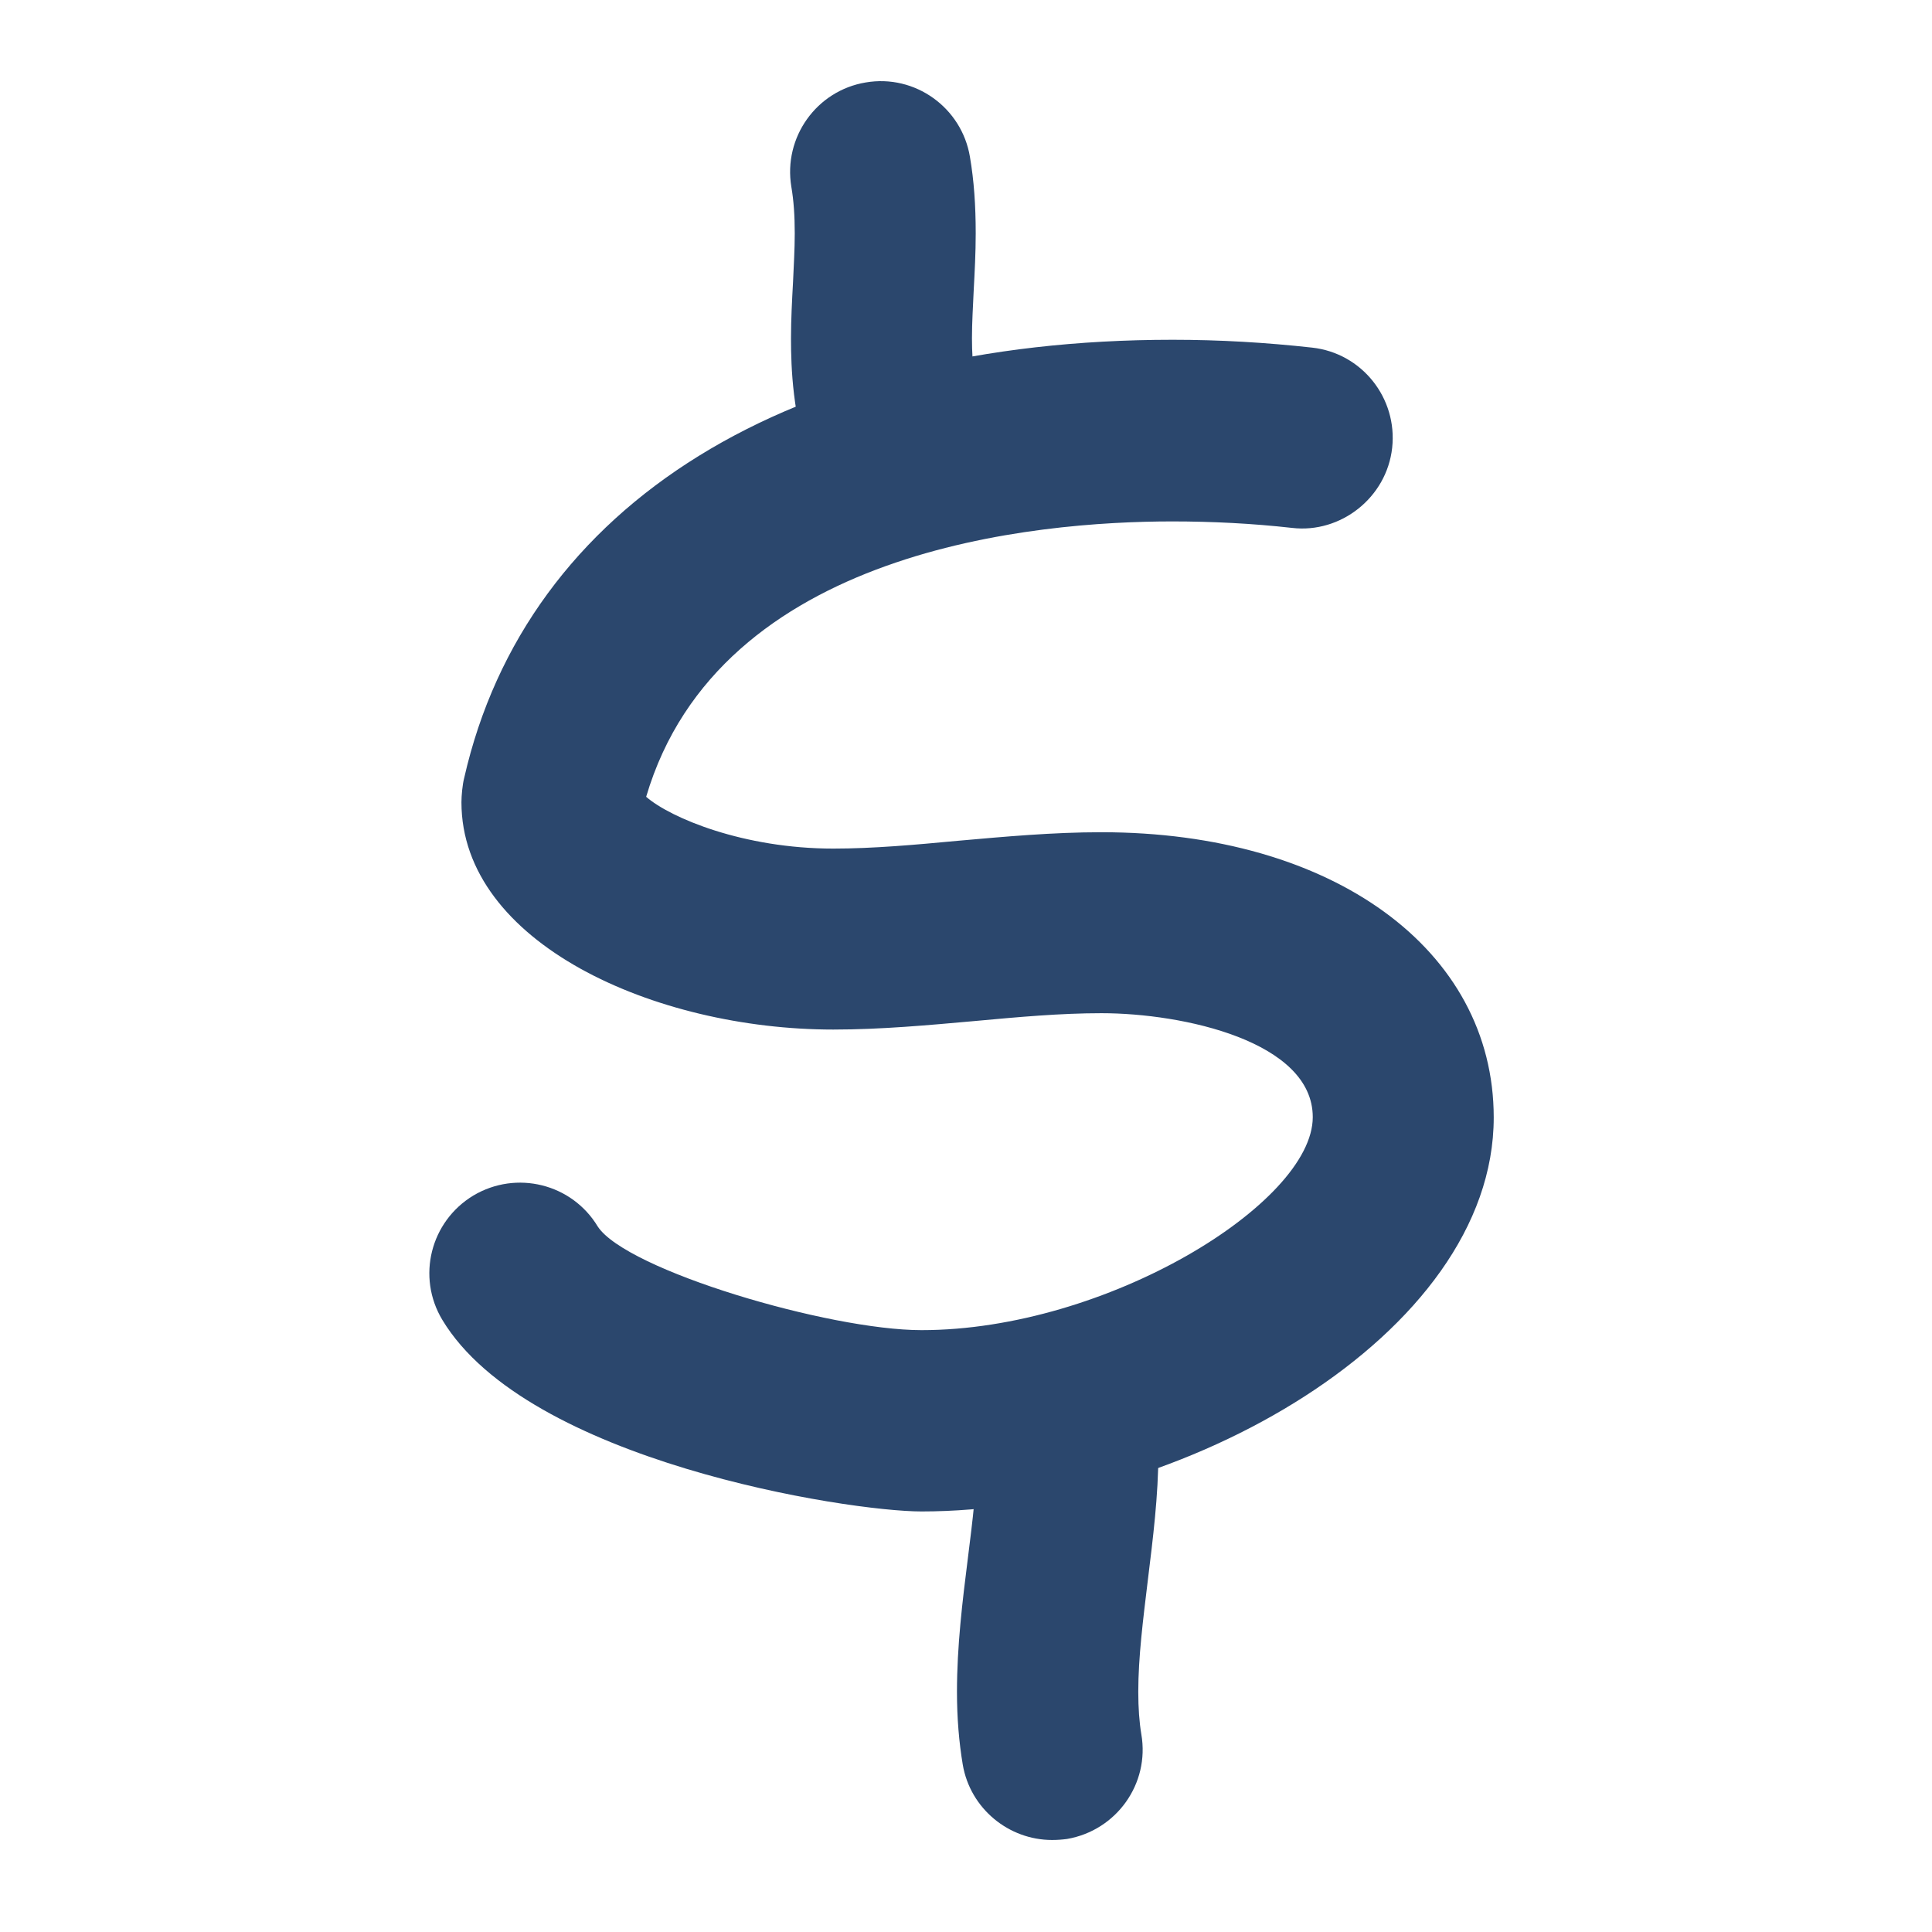
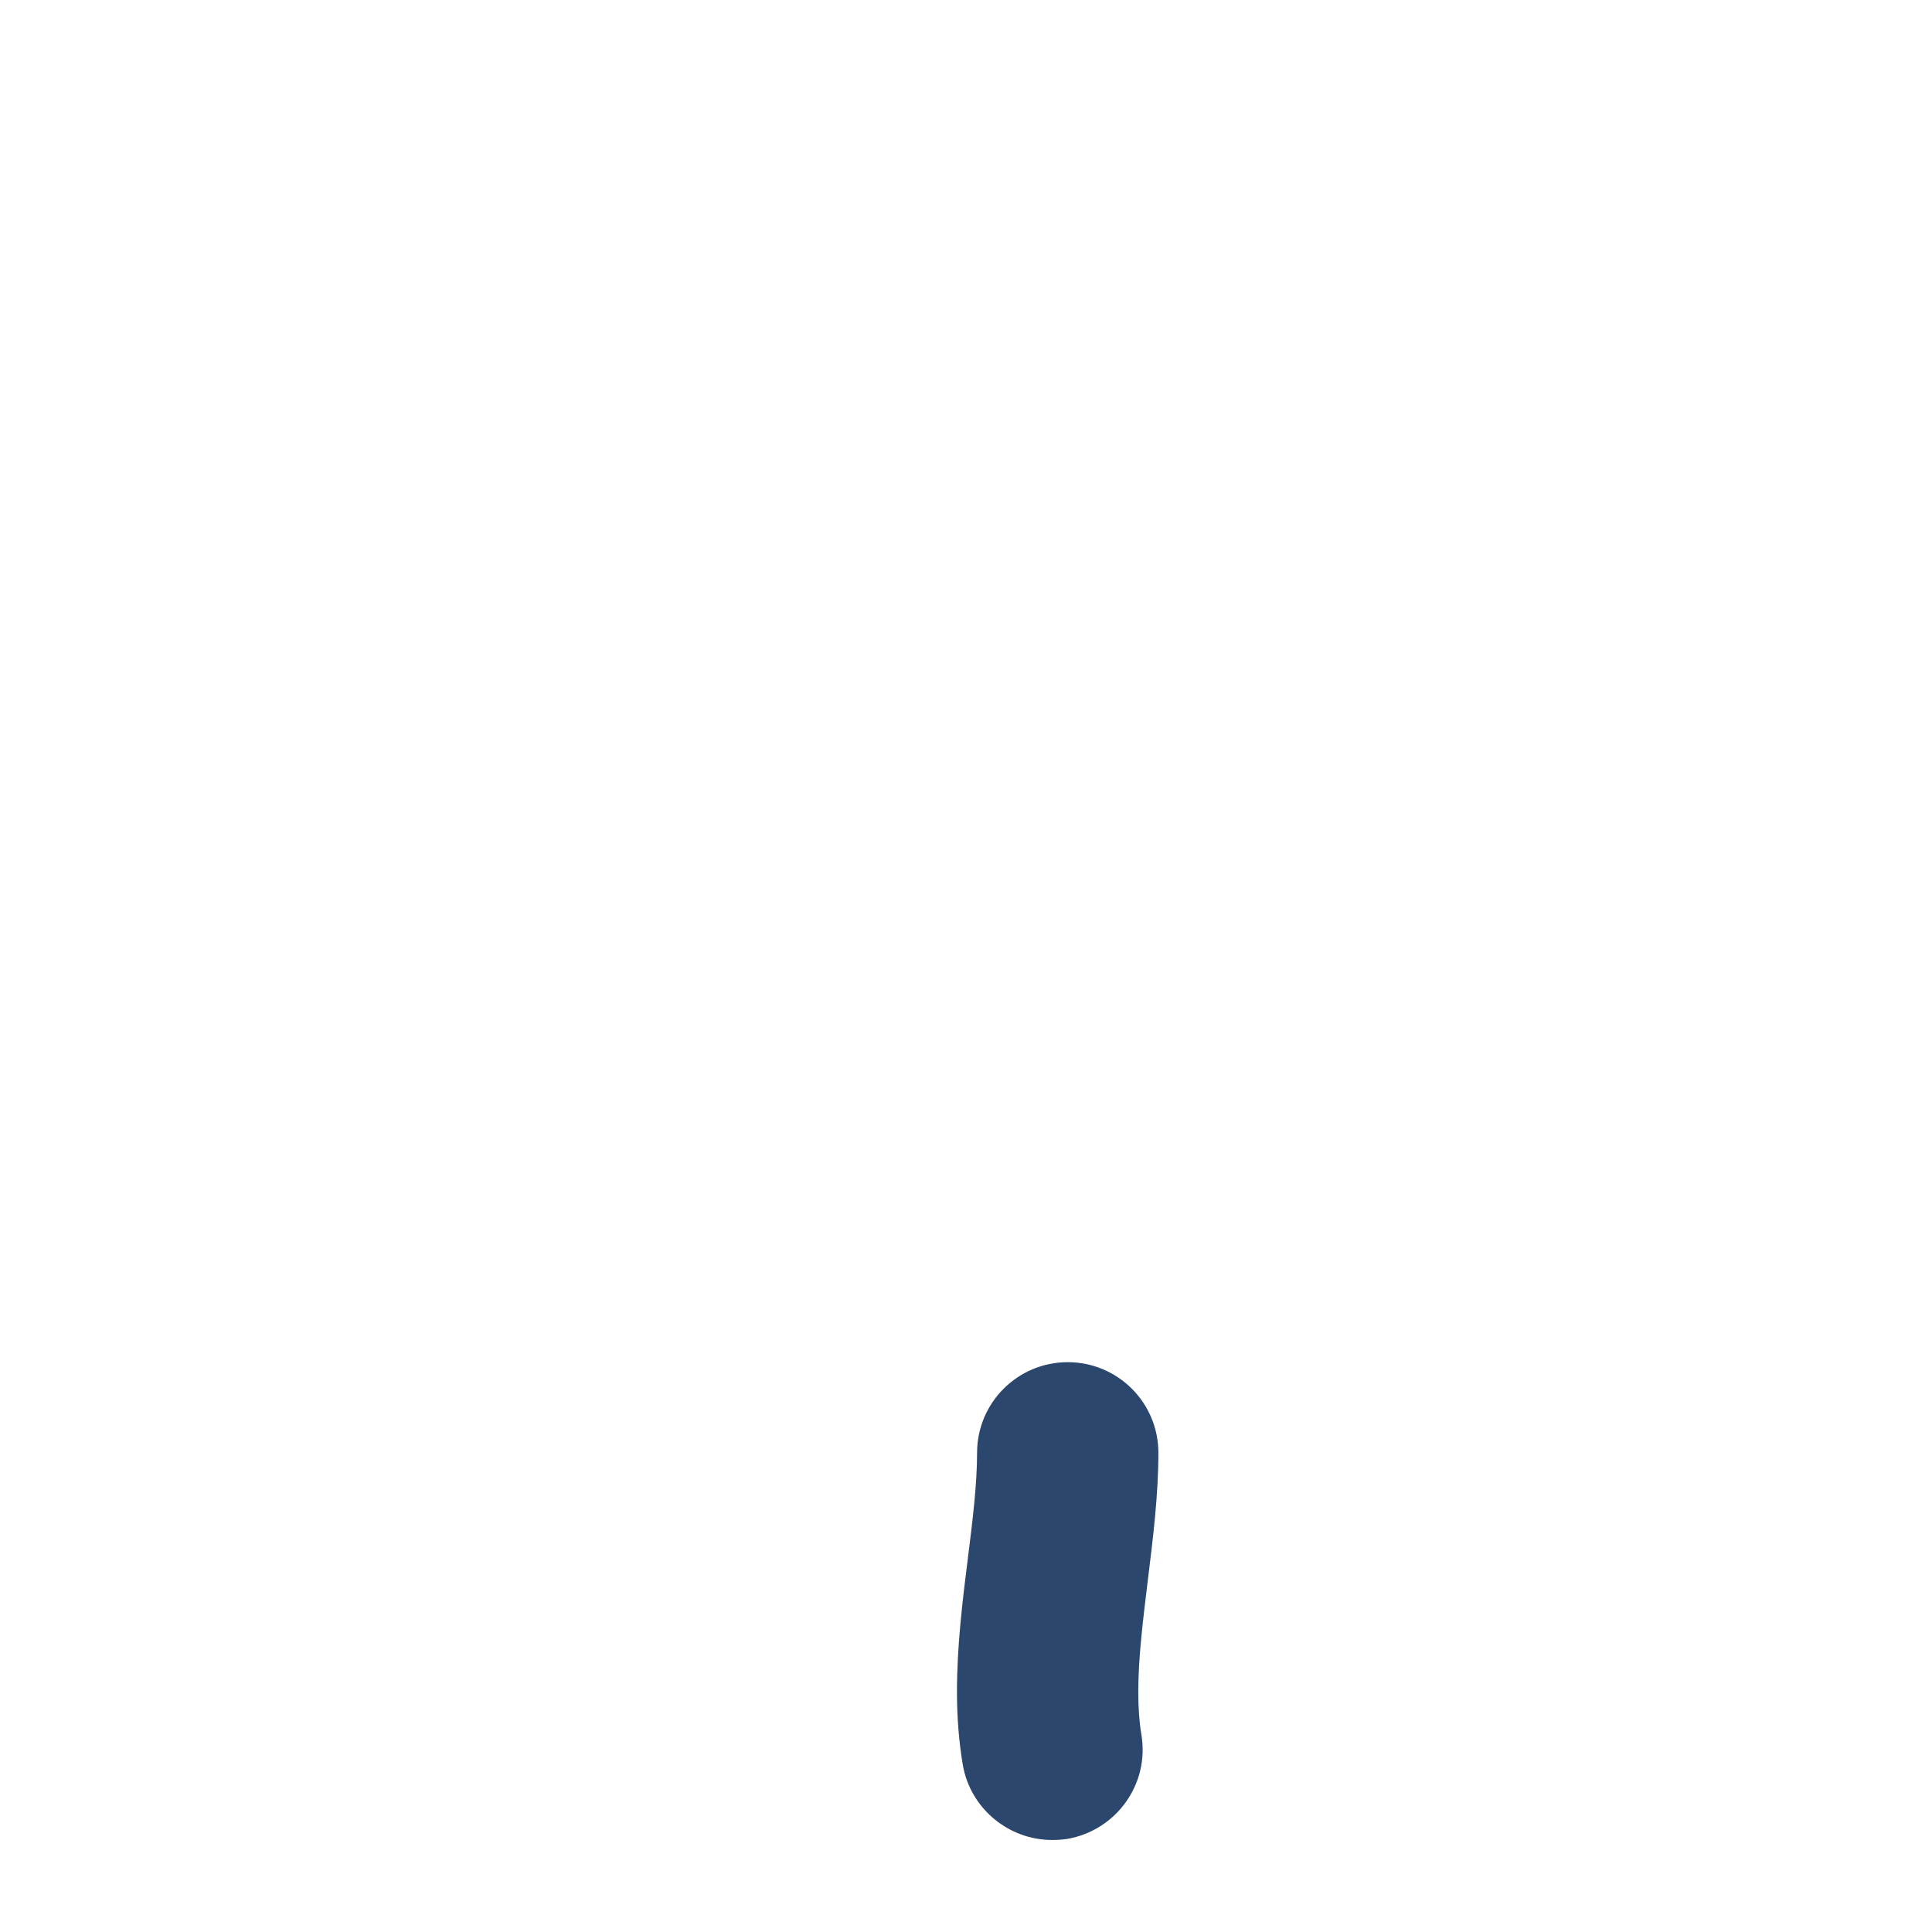
<svg xmlns="http://www.w3.org/2000/svg" version="1.1" id="Ebene_1" x="0px" y="0px" viewBox="0 0 566.9 566.9" style="enable-background:new 0 0 566.9 566.9;" xml:space="preserve">
  <style type="text/css">
	.st0{fill:#2B476D;}
</style>
  <g>
-     <path class="st0" d="M270.4,443.5c-21.7,0-115.6-14.7-140.6-56.2c-7.6-12.6-3.5-28.9,9.1-36.5c12.6-7.5,28.9-3.5,36.5,9.1   c8.4,12.8,67.8,30.4,95,30.4c54.3,0,114.8-37.3,114.8-62.5c0-22.2-38-30.5-62-30.5c-12,0-24.2,1.1-37.2,2.3   c-13.5,1.2-27.4,2.5-41.5,2.5c-52.5,0-109.1-25.5-109.1-66.7c0-1.9,0.3-5.2,0.8-7.1c18.3-80.6,96-128.6,207.9-128.6   c13.7,0,27.4,0.8,40.9,2.3c14.6,1.6,25.1,14.8,23.5,29.4c-1.6,14.6-15.1,25.2-29.4,23.5c-11.6-1.3-23.4-1.9-35.1-1.9   c-39.9,0-132.9,8-154.4,80.8c7.1,6.2,28.6,15.2,54.9,15.2c11.7,0,23.9-1.1,36.7-2.3c13.6-1.2,27.7-2.5,42-2.5   c67.8,0,115.1,34.4,115.1,83.7C438.3,391.9,346.4,443.5,270.4,443.5z" />
-   </g>
+     </g>
  <g>
-     <path class="st0" d="M262.9,155c-11.1,0-21.5-7-25.2-18.2c-5.1-15.2-5.6-28.6-5.6-37.5c0-5.6,0.3-11.1,0.6-16.6   c0.2-4.7,0.5-9.4,0.5-14.2c0-5.2-0.3-9.6-1-13.7c-2.4-14.5,7.4-28.2,21.8-30.6c14.5-2.5,28.2,7.4,30.6,21.8   c1.2,7,1.7,14.3,1.7,22.5c0,5.7-0.3,11.3-0.6,16.9c-0.2,4.6-0.5,9.2-0.5,13.8c0,8.4,0.9,14.5,2.9,20.6c4.7,13.9-2.9,29-16.8,33.6   C268.5,154.6,265.7,155,262.9,155z" />
-   </g>
+     </g>
  <g>
    <path class="st0" d="M308.7,539.9c-12.7,0-24-9.2-26.2-22.1c-1.1-6.6-1.7-13.6-1.7-21.4c0-13.4,1.6-26.5,3.2-39.2   c1.4-11.1,2.7-21.7,2.7-30.9c0-14.7,11.9-26.6,26.6-26.6c14.7,0,26.6,11.9,26.6,26.6c0,12.5-1.6,25.2-3.1,37.4   c-1.4,11.6-2.8,22.6-2.8,32.7c0,4.8,0.3,8.9,0.9,12.5c2.5,14.5-7.3,28.2-21.8,30.7C311.6,539.8,310.2,539.9,308.7,539.9z" />
  </g>
</svg>